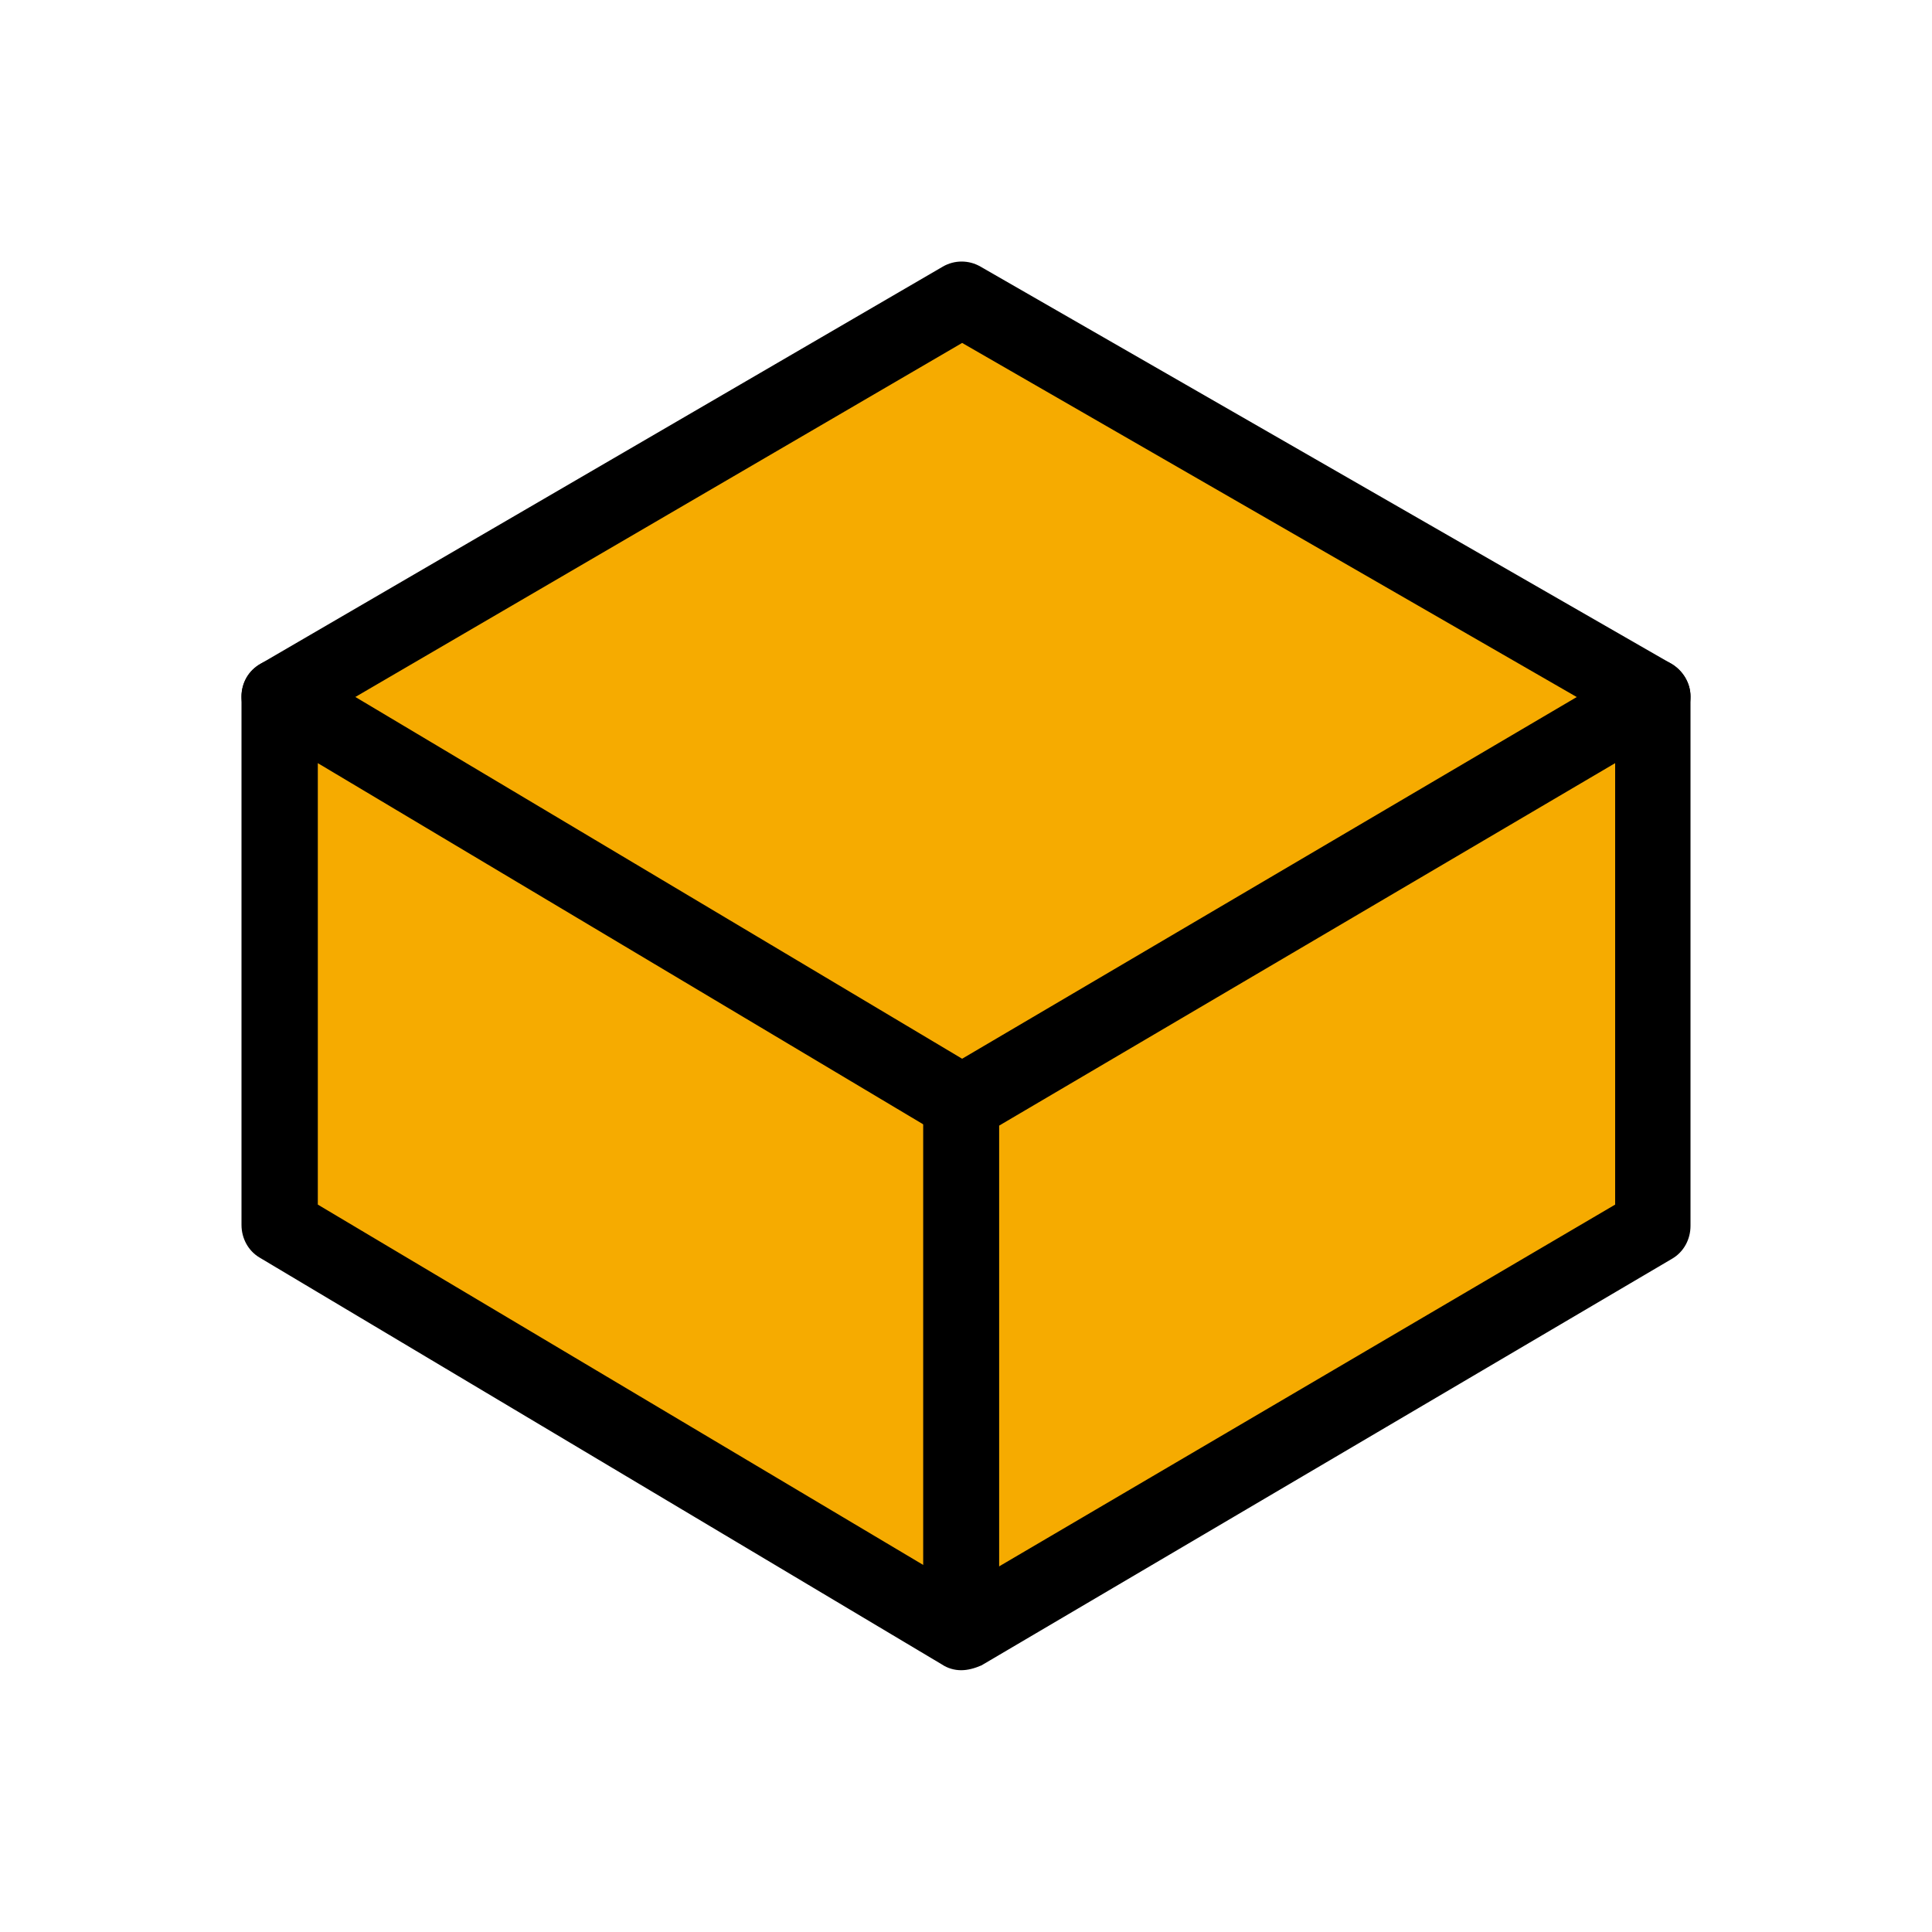
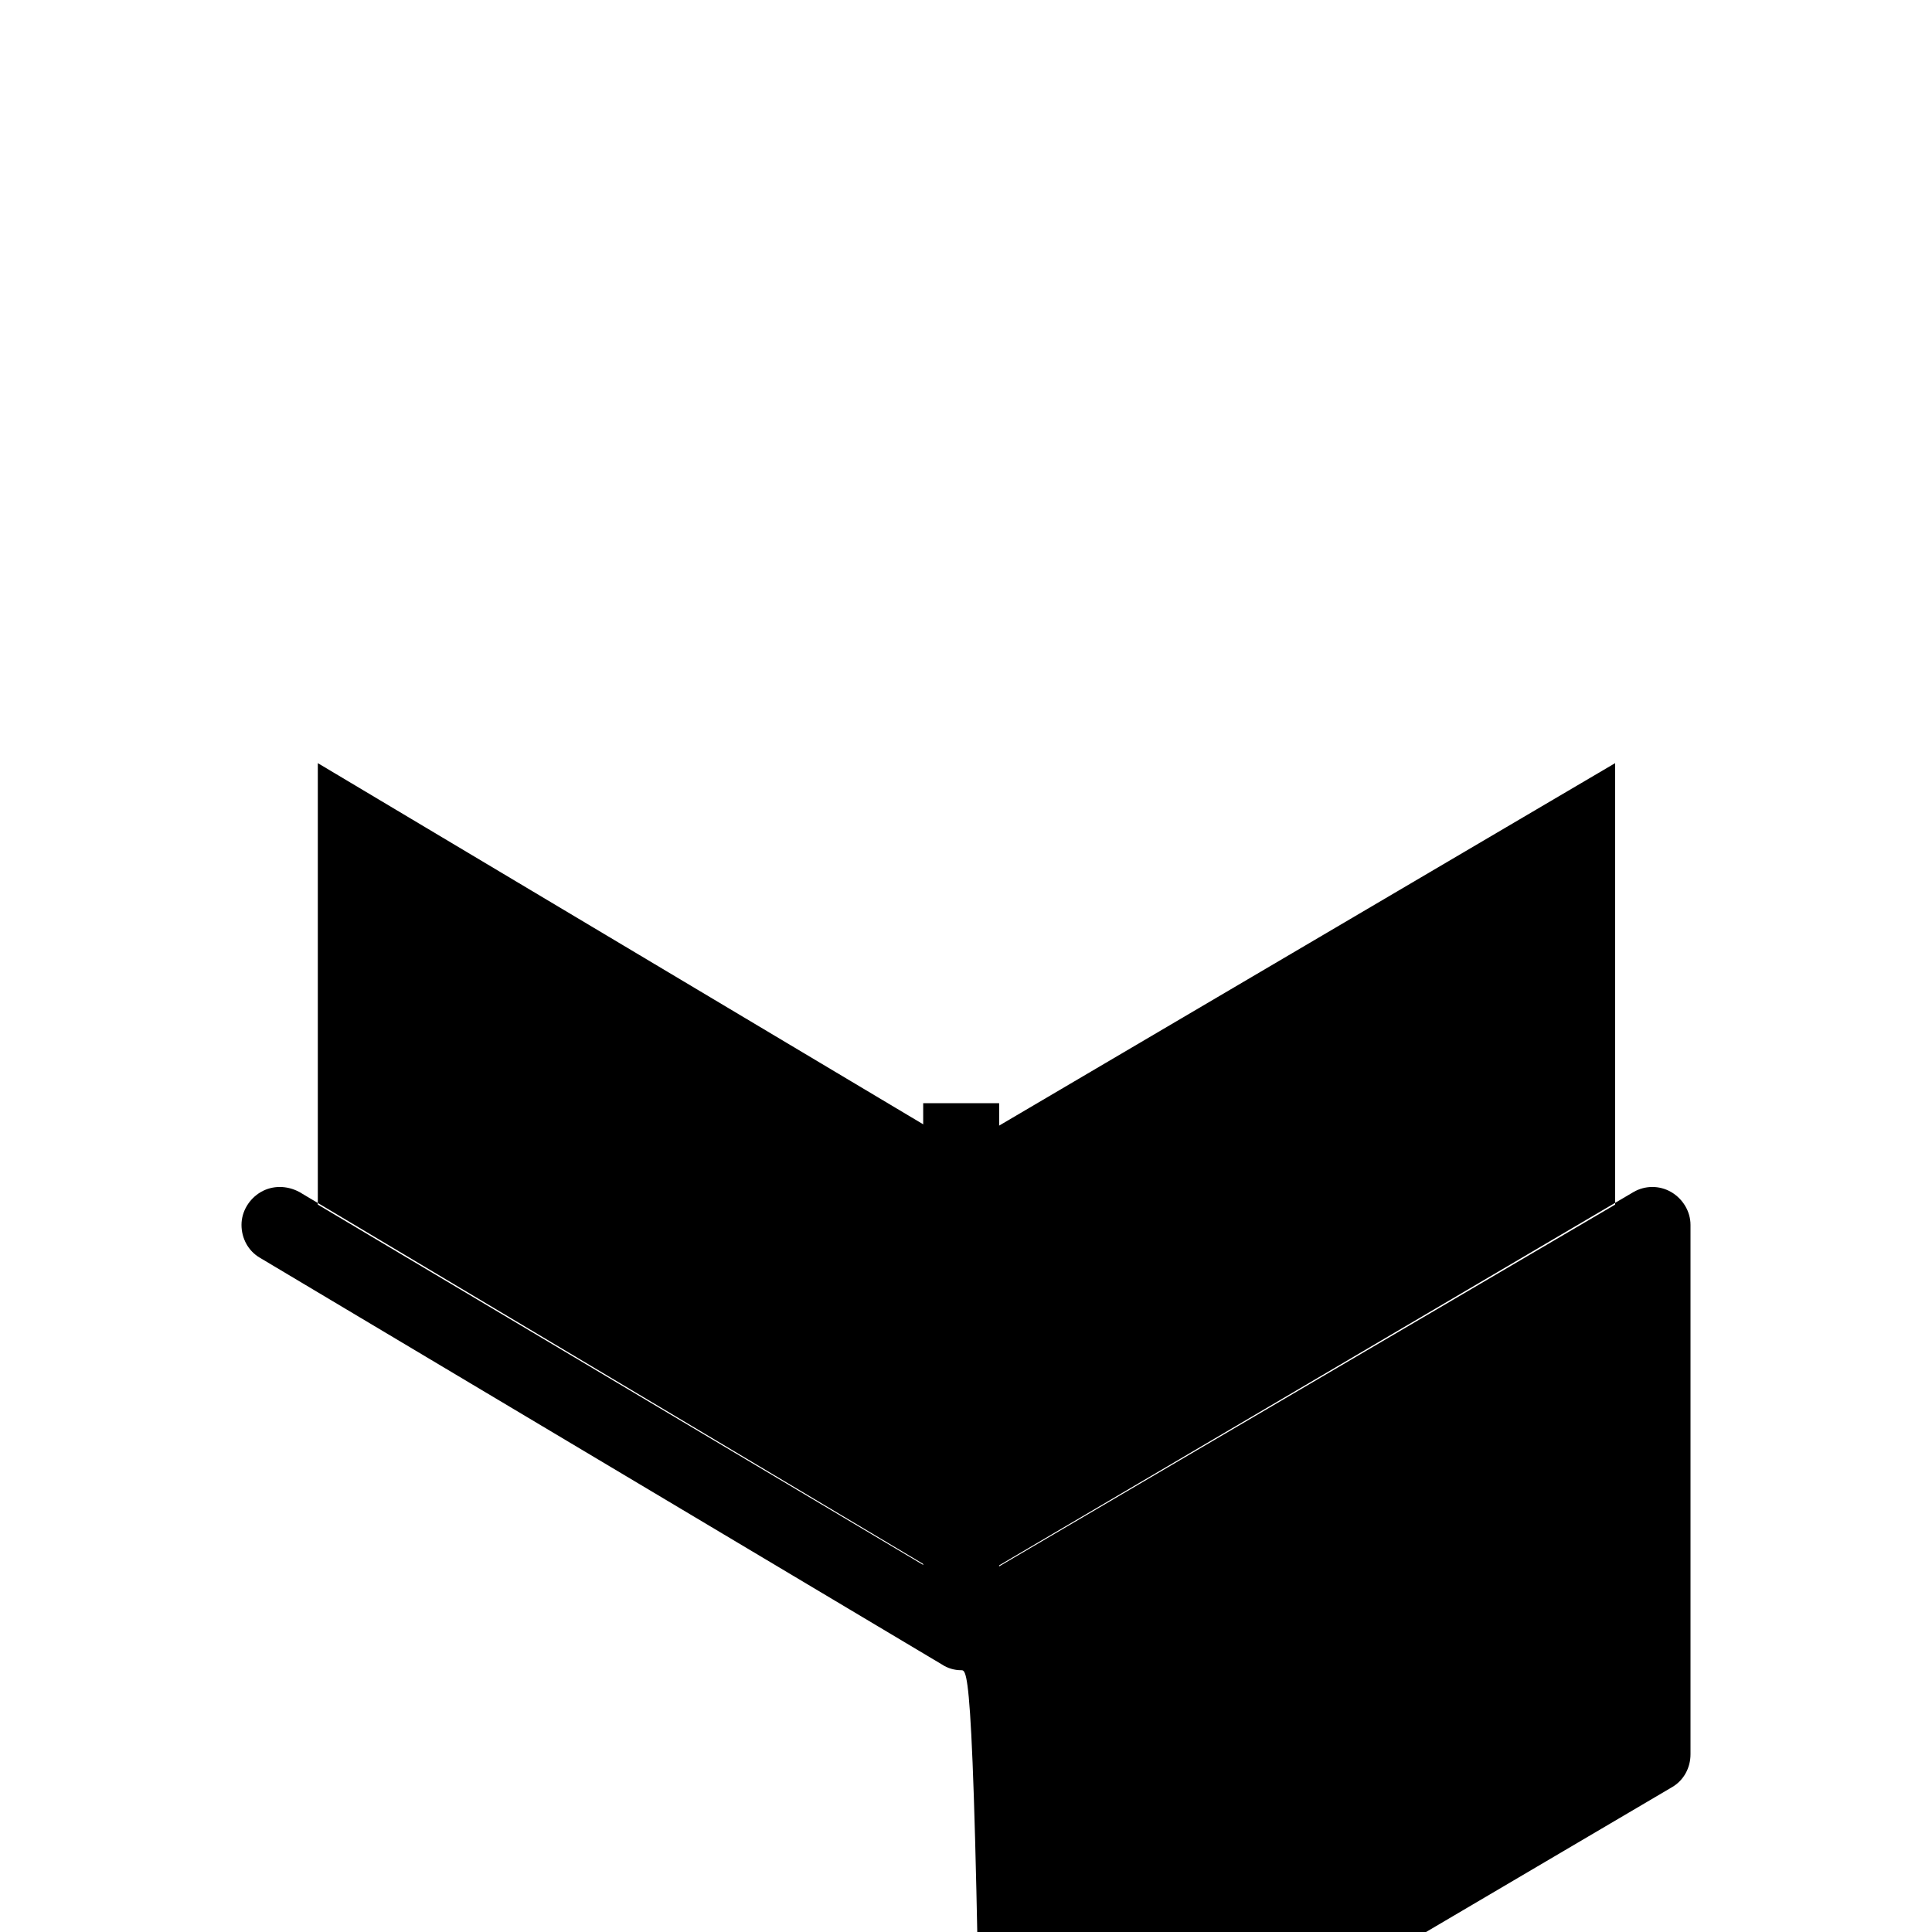
<svg xmlns="http://www.w3.org/2000/svg" version="1.1" id="レイヤー_1" x="0px" y="0px" width="200px" height="200px" viewBox="0 0 200 200" style="enable-background:new 0 0 200 200;" xml:space="preserve">
  <style type="text/css">
	.st0{fill:#FFFFFF;}
	.st1{fill:#F6AB00;}
	.st2{fill:none;stroke:#000000;stroke-width:7.863;stroke-linejoin:round;stroke-miterlimit:10;}
	.st3{fill:#231815;}
	.st4{fill:#040000;}
	.st5{fill:#E6002D;}
</style>
-   <rect class="st0" width="200" height="200" />
  <g>
    <g>
-       <polygon class="st1" points="28.9,72.1 99.5,31 171.1,72.1 99.5,114.2   " />
-       <path d="M99.5,118.1c-0.7,0-1.4-0.2-2-0.6L26.9,75.5c-1.2-0.7-1.9-2-1.9-3.4c0-1.4,0.7-2.7,2-3.4l70.6-41.1c1.2-0.7,2.7-0.7,3.9,0    L173,68.7c1.2,0.7,2,2,2,3.4c0,1.4-0.7,2.7-1.9,3.4l-71.5,42.1C100.9,117.9,100.2,118.1,99.5,118.1z M36.7,72.2l62.9,37.5    l63.7-37.5L99.6,35.5L36.7,72.2z" />
-     </g>
+       </g>
    <g>
-       <polygon class="st1" points="28.9,72.1 28.9,126.9 99.5,169 171.1,126.9 171.1,72.1 99.5,114.2   " />
-       <path d="M99.5,172.9c-0.7,0-1.4-0.2-2-0.6l-70.6-42.1c-1.2-0.7-1.9-2-1.9-3.4V72.1c0-1.4,0.8-2.7,2-3.4c1.2-0.7,2.7-0.7,4,0    l68.6,40.9l69.5-40.9c1.2-0.7,2.7-0.7,3.9,0c1.2,0.7,2,2,2,3.4v54.8c0,1.4-0.7,2.7-1.9,3.4l-71.5,42.1    C100.9,172.7,100.2,172.9,99.5,172.9z M32.9,124.7l66.7,39.7l67.6-39.7V79l-65.6,38.6c-1.2,0.7-2.8,0.7-4,0L32.9,79V124.7z" />
+       <path d="M99.5,172.9c-0.7,0-1.4-0.2-2-0.6l-70.6-42.1c-1.2-0.7-1.9-2-1.9-3.4c0-1.4,0.8-2.7,2-3.4c1.2-0.7,2.7-0.7,4,0    l68.6,40.9l69.5-40.9c1.2-0.7,2.7-0.7,3.9,0c1.2,0.7,2,2,2,3.4v54.8c0,1.4-0.7,2.7-1.9,3.4l-71.5,42.1    C100.9,172.7,100.2,172.9,99.5,172.9z M32.9,124.7l66.7,39.7l67.6-39.7V79l-65.6,38.6c-1.2,0.7-2.8,0.7-4,0L32.9,79V124.7z" />
    </g>
    <line class="st2" x1="99.5" y1="169" x2="99.5" y2="114.2" />
  </g>
</svg>